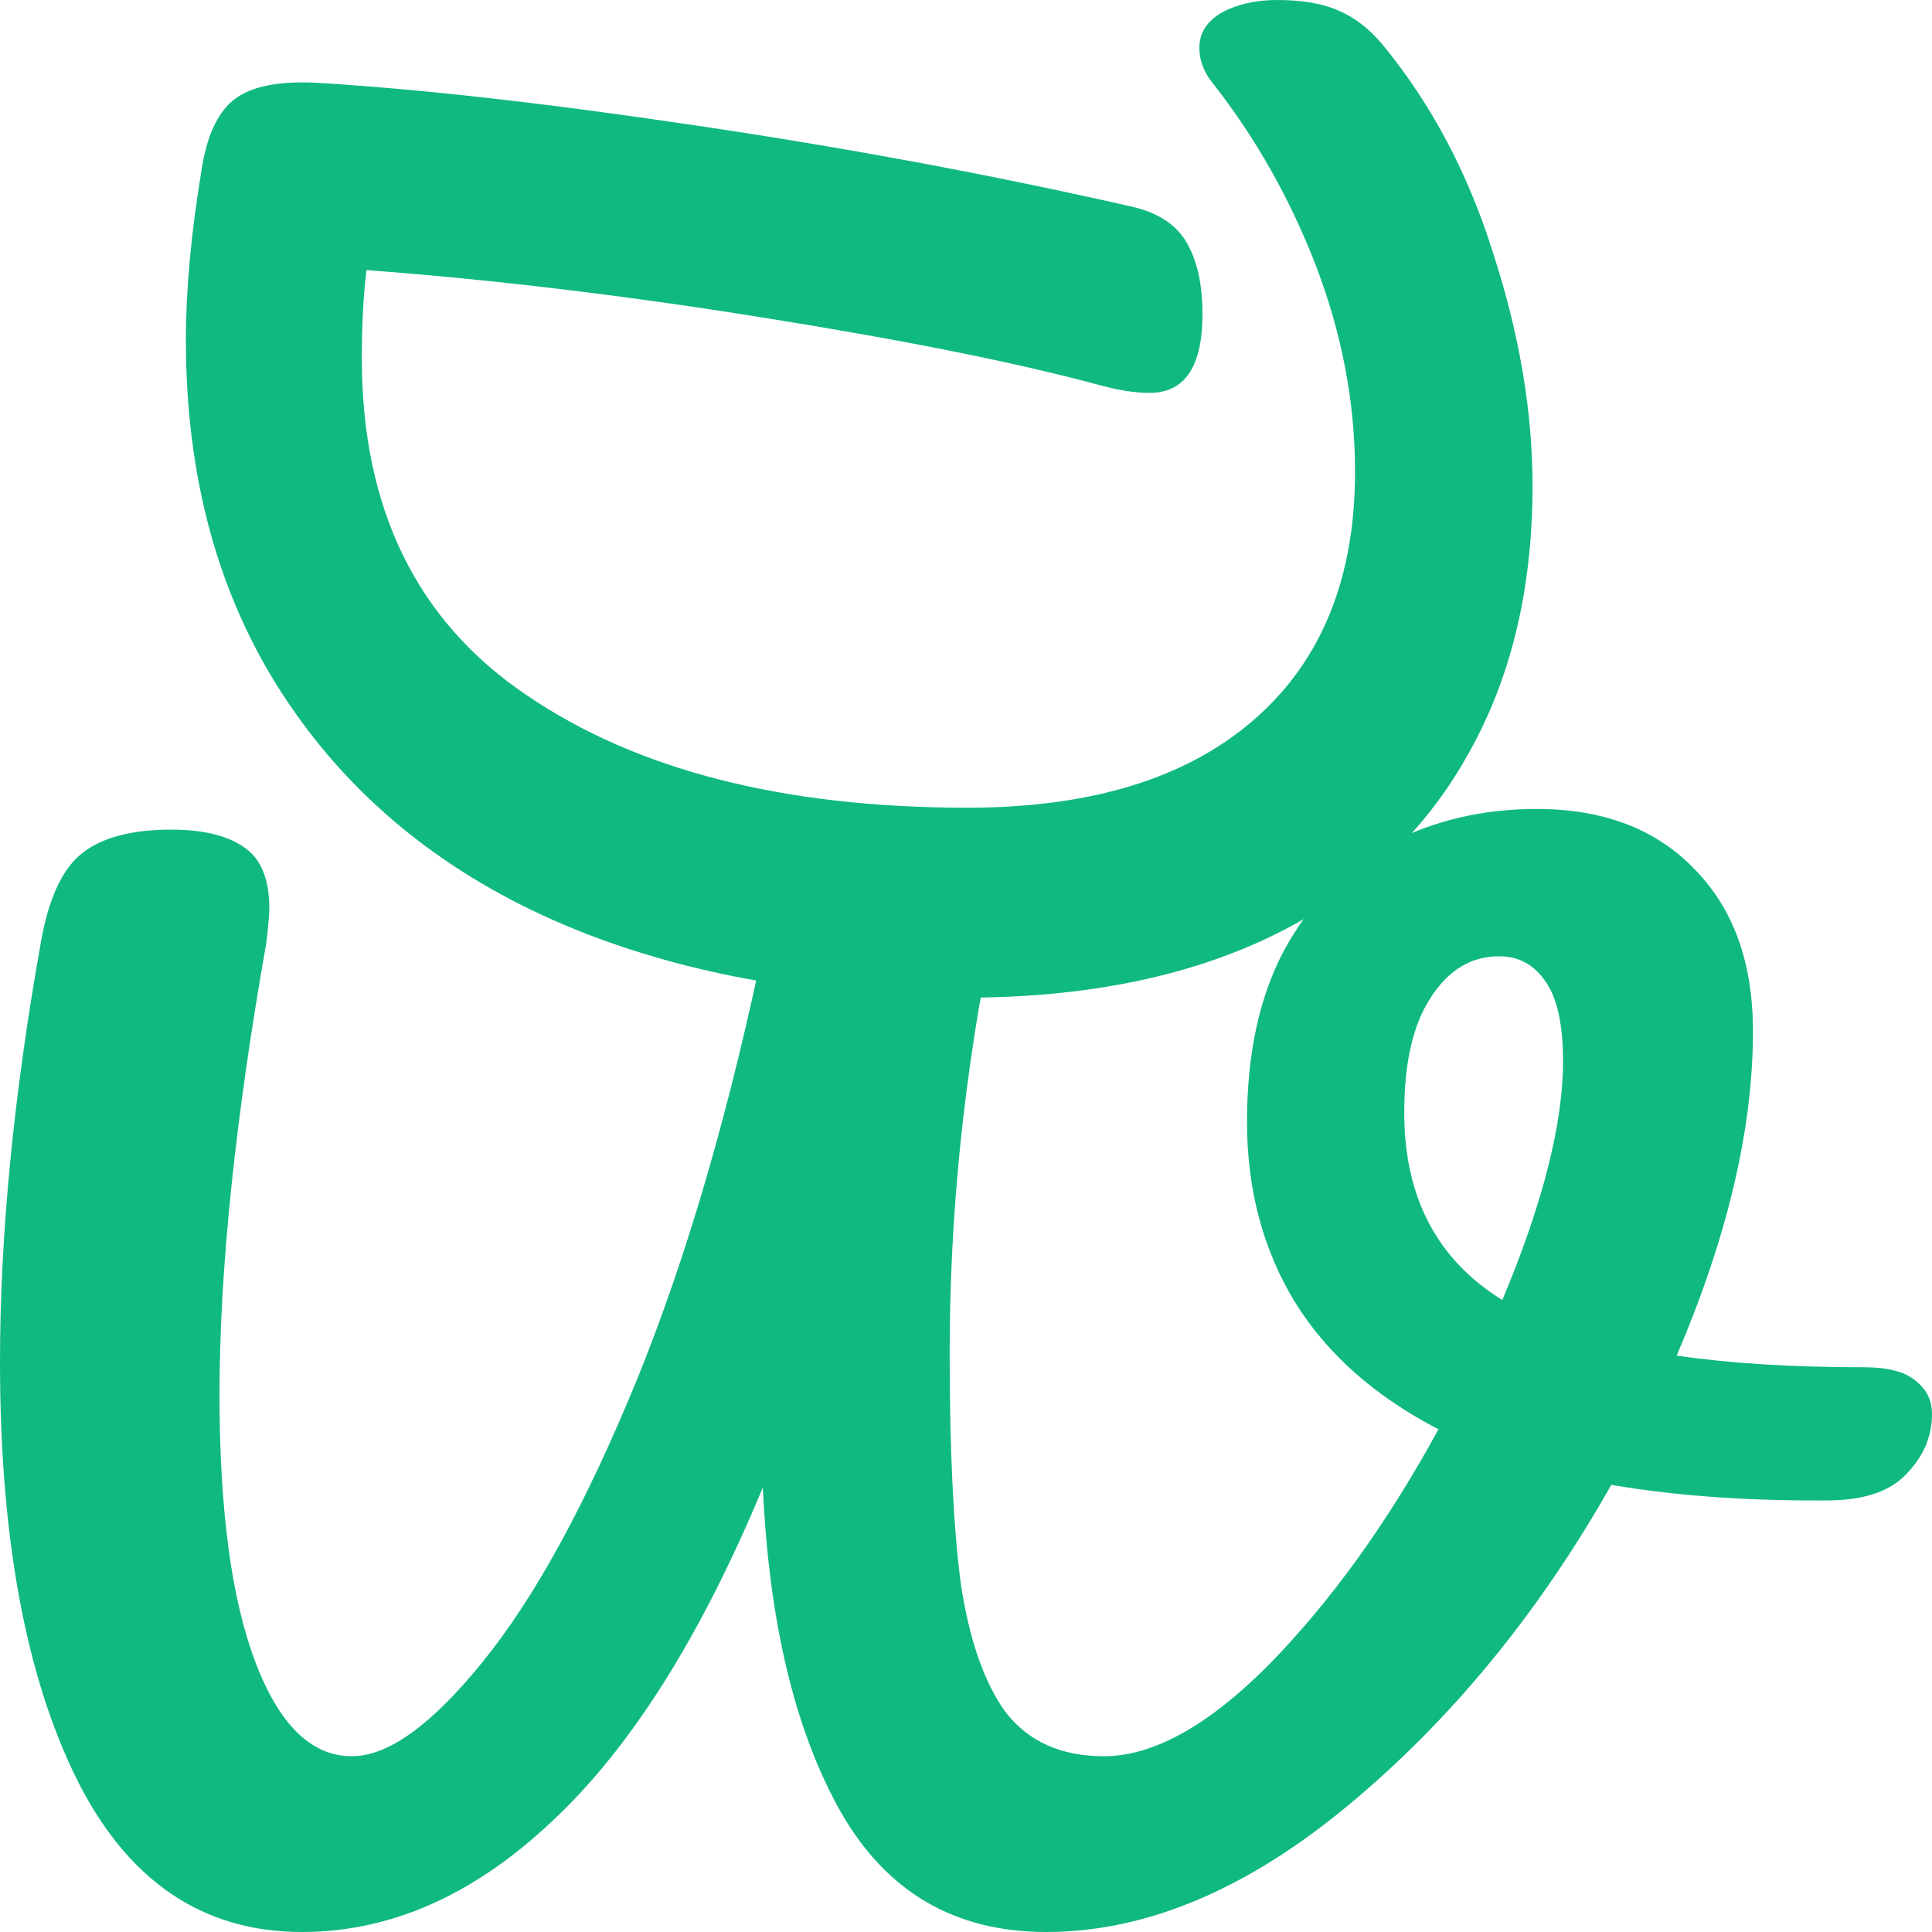
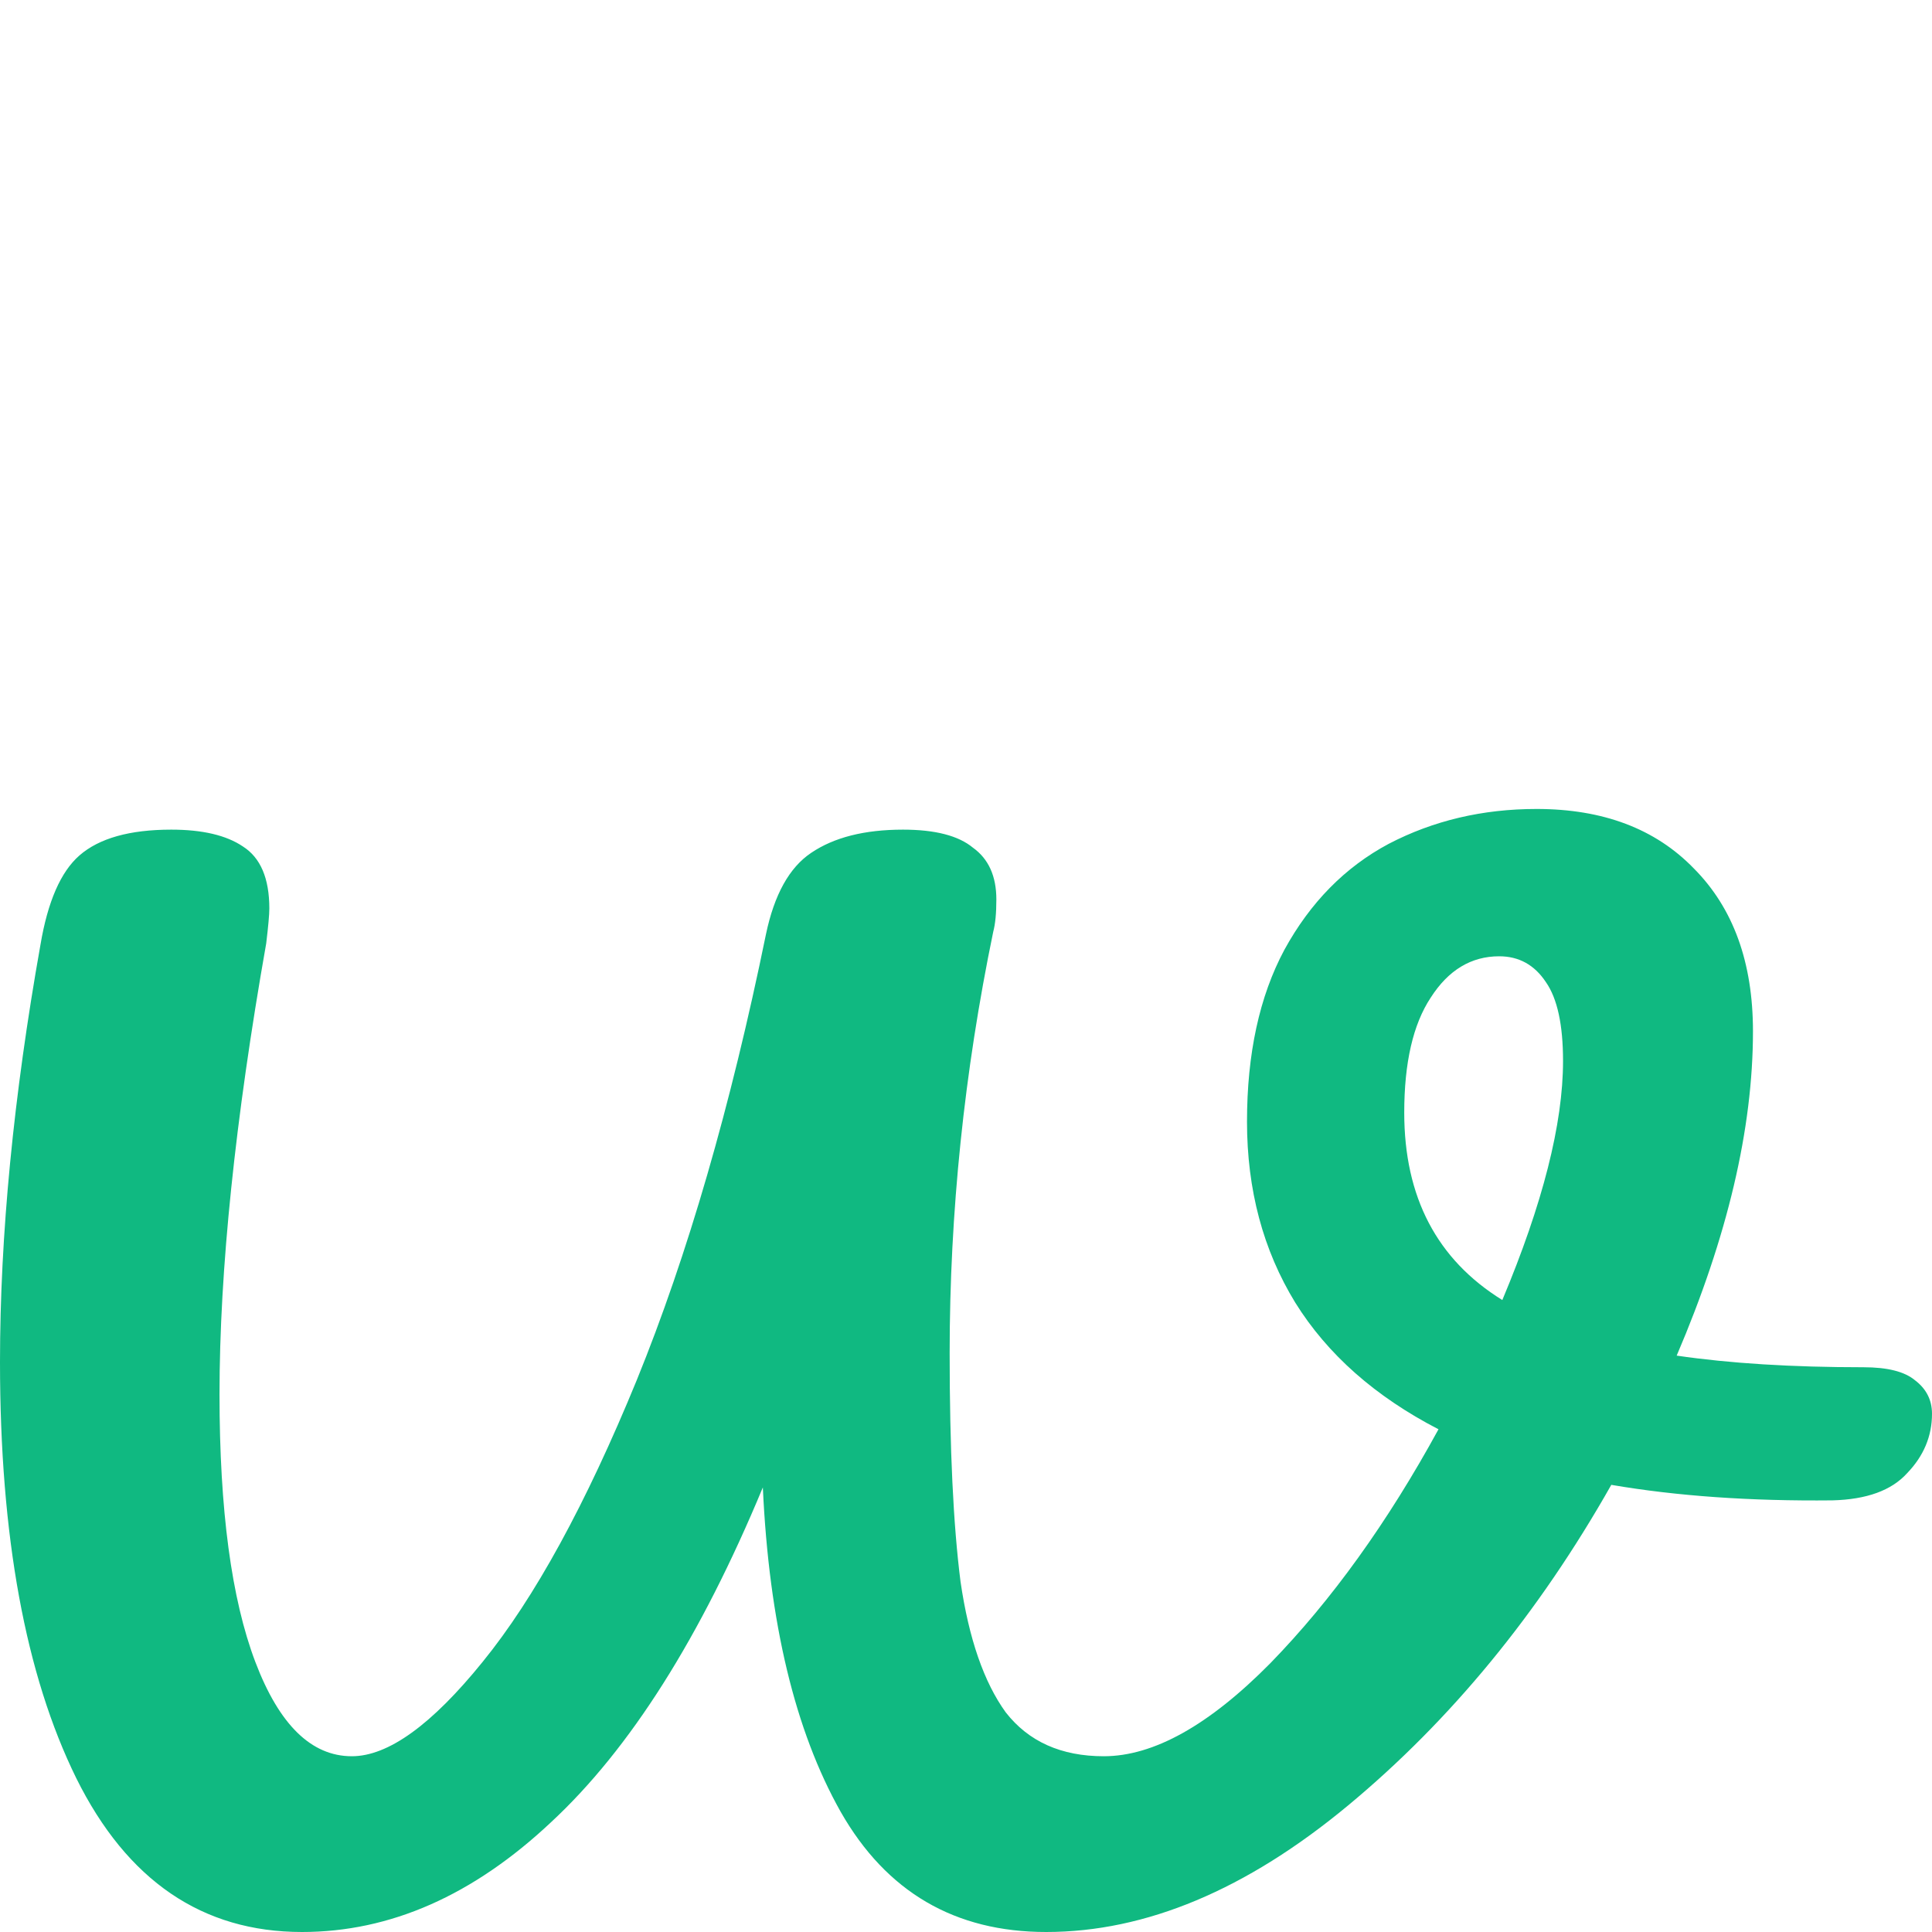
<svg xmlns="http://www.w3.org/2000/svg" width="700" height="700" viewBox="0 0 700 700" fill="none">
-   <path d="M67.348 123.146C67.348 105.041 69.228 84.595 72.989 61.807C74.869 49.321 78.817 40.737 84.834 36.054C90.851 31.372 100.628 29.343 114.165 29.967C151.393 32.152 197.27 37.303 251.796 45.419C306.698 53.535 359.532 63.368 410.297 74.918C419.698 77.103 426.279 81.473 430.039 88.029C433.8 94.584 435.68 103.168 435.68 113.782C435.68 132.823 429.287 142.344 416.502 142.344C411.237 142.344 405.221 141.408 398.452 139.535C368.369 131.419 327.944 123.302 277.179 115.186C226.789 107.07 178.656 101.295 132.779 97.862C131.651 107.226 131.087 117.84 131.087 129.702C131.087 184.329 151.017 225.066 190.877 251.912C230.738 279.069 283.948 292.648 350.507 292.648C395.256 292.648 429.851 282.035 454.294 260.808C478.737 239.581 490.958 209.614 490.958 170.907C490.958 145.934 486.257 121.117 476.856 96.457C467.455 72.109 455.046 50.101 439.628 30.435C436.244 26.377 434.552 22.007 434.552 17.325C434.552 12.018 437.184 7.804 442.449 4.682C448.089 1.561 454.858 0 462.755 0C471.78 0 479.113 1.249 484.753 3.746C490.77 6.243 496.223 10.457 501.111 16.388C518.785 37.927 532.134 63.212 541.159 92.243C550.56 121.273 555.261 149.212 555.261 176.057C555.261 214.141 547.176 247.073 531.006 274.855C515.213 302.637 491.898 324.02 461.063 339.004C430.227 353.987 392.999 361.479 349.379 361.479C292.596 361.479 242.959 352.114 200.466 333.385C158.35 314.655 125.634 287.342 102.32 251.443C79.005 215.545 67.348 172.78 67.348 123.146Z" fill="#10B981" />
  <path d="M675.181 495.38C683.83 495.38 690.035 496.941 693.795 500.063C697.932 503.184 700 507.242 700 512.237C700 520.353 696.992 527.533 690.975 533.776C685.334 540.019 676.309 543.297 663.9 543.609C634.193 543.921 607.494 542.048 583.803 537.99C557.48 584.502 525.705 623.209 488.477 654.113C451.625 684.704 415.149 700 379.049 700C345.958 700 321.139 685.485 304.593 656.454C288.047 627.111 278.646 587.935 276.39 538.926C253.828 593.242 228.257 633.666 199.678 660.2C171.475 686.733 141.391 700 109.428 700C73.328 700 46.065 681.427 27.639 644.28C9.213 606.821 0 556.563 0 493.507C0 447.62 4.889 397.207 14.666 342.267C17.298 326.659 21.998 315.889 28.767 309.958C35.912 303.715 47.005 300.594 62.047 300.594C73.328 300.594 81.977 302.623 87.993 306.681C94.386 310.739 97.583 318.231 97.583 329.156C97.583 331.341 97.207 335.555 96.454 341.799C85.173 405.791 79.533 460.263 79.533 505.213C79.533 547.043 83.857 579.351 92.506 602.138C101.155 624.926 112.812 636.32 127.478 636.32C140.639 636.32 156.433 624.926 174.859 602.138C193.661 579.039 212.275 545.013 230.701 500.063C249.127 454.8 264.733 400.953 277.518 338.521C280.526 324.162 285.979 314.329 293.876 309.022C302.149 303.403 313.242 300.594 327.155 300.594C338.813 300.594 347.274 302.779 352.538 307.149C358.179 311.207 360.999 317.45 360.999 325.878C360.999 330.873 360.623 334.775 359.871 337.584C349.342 388.466 344.077 439.348 344.077 490.23C344.077 524.879 345.393 552.505 348.026 573.108C351.034 593.71 356.487 609.474 364.384 620.4C372.656 631.013 384.502 636.32 399.919 636.32C417.969 636.32 438.087 625.082 460.274 602.607C482.46 579.819 502.767 551.569 521.193 517.856C498.254 505.994 480.956 490.698 469.299 471.968C457.642 452.927 451.813 431.076 451.813 406.415C451.813 381.755 456.326 360.996 465.35 344.14C474.752 326.971 487.349 314.173 503.143 305.744C519.312 297.316 537.174 293.102 556.728 293.102C580.795 293.102 599.785 300.282 613.699 314.641C627.988 329 635.133 348.666 635.133 373.639C635.133 408.913 625.92 448.088 607.494 491.166C626.672 493.976 649.234 495.38 675.181 495.38ZM508.783 403.138C508.783 433.729 520.628 456.361 544.319 471.032C558.985 436.07 566.317 407.196 566.317 384.408C566.317 371.297 564.249 361.777 560.113 355.846C555.976 349.602 550.336 346.481 543.191 346.481C533.038 346.481 524.765 351.475 518.372 361.464C511.98 371.141 508.783 385.032 508.783 403.138Z" fill="#10B981" />
</svg>